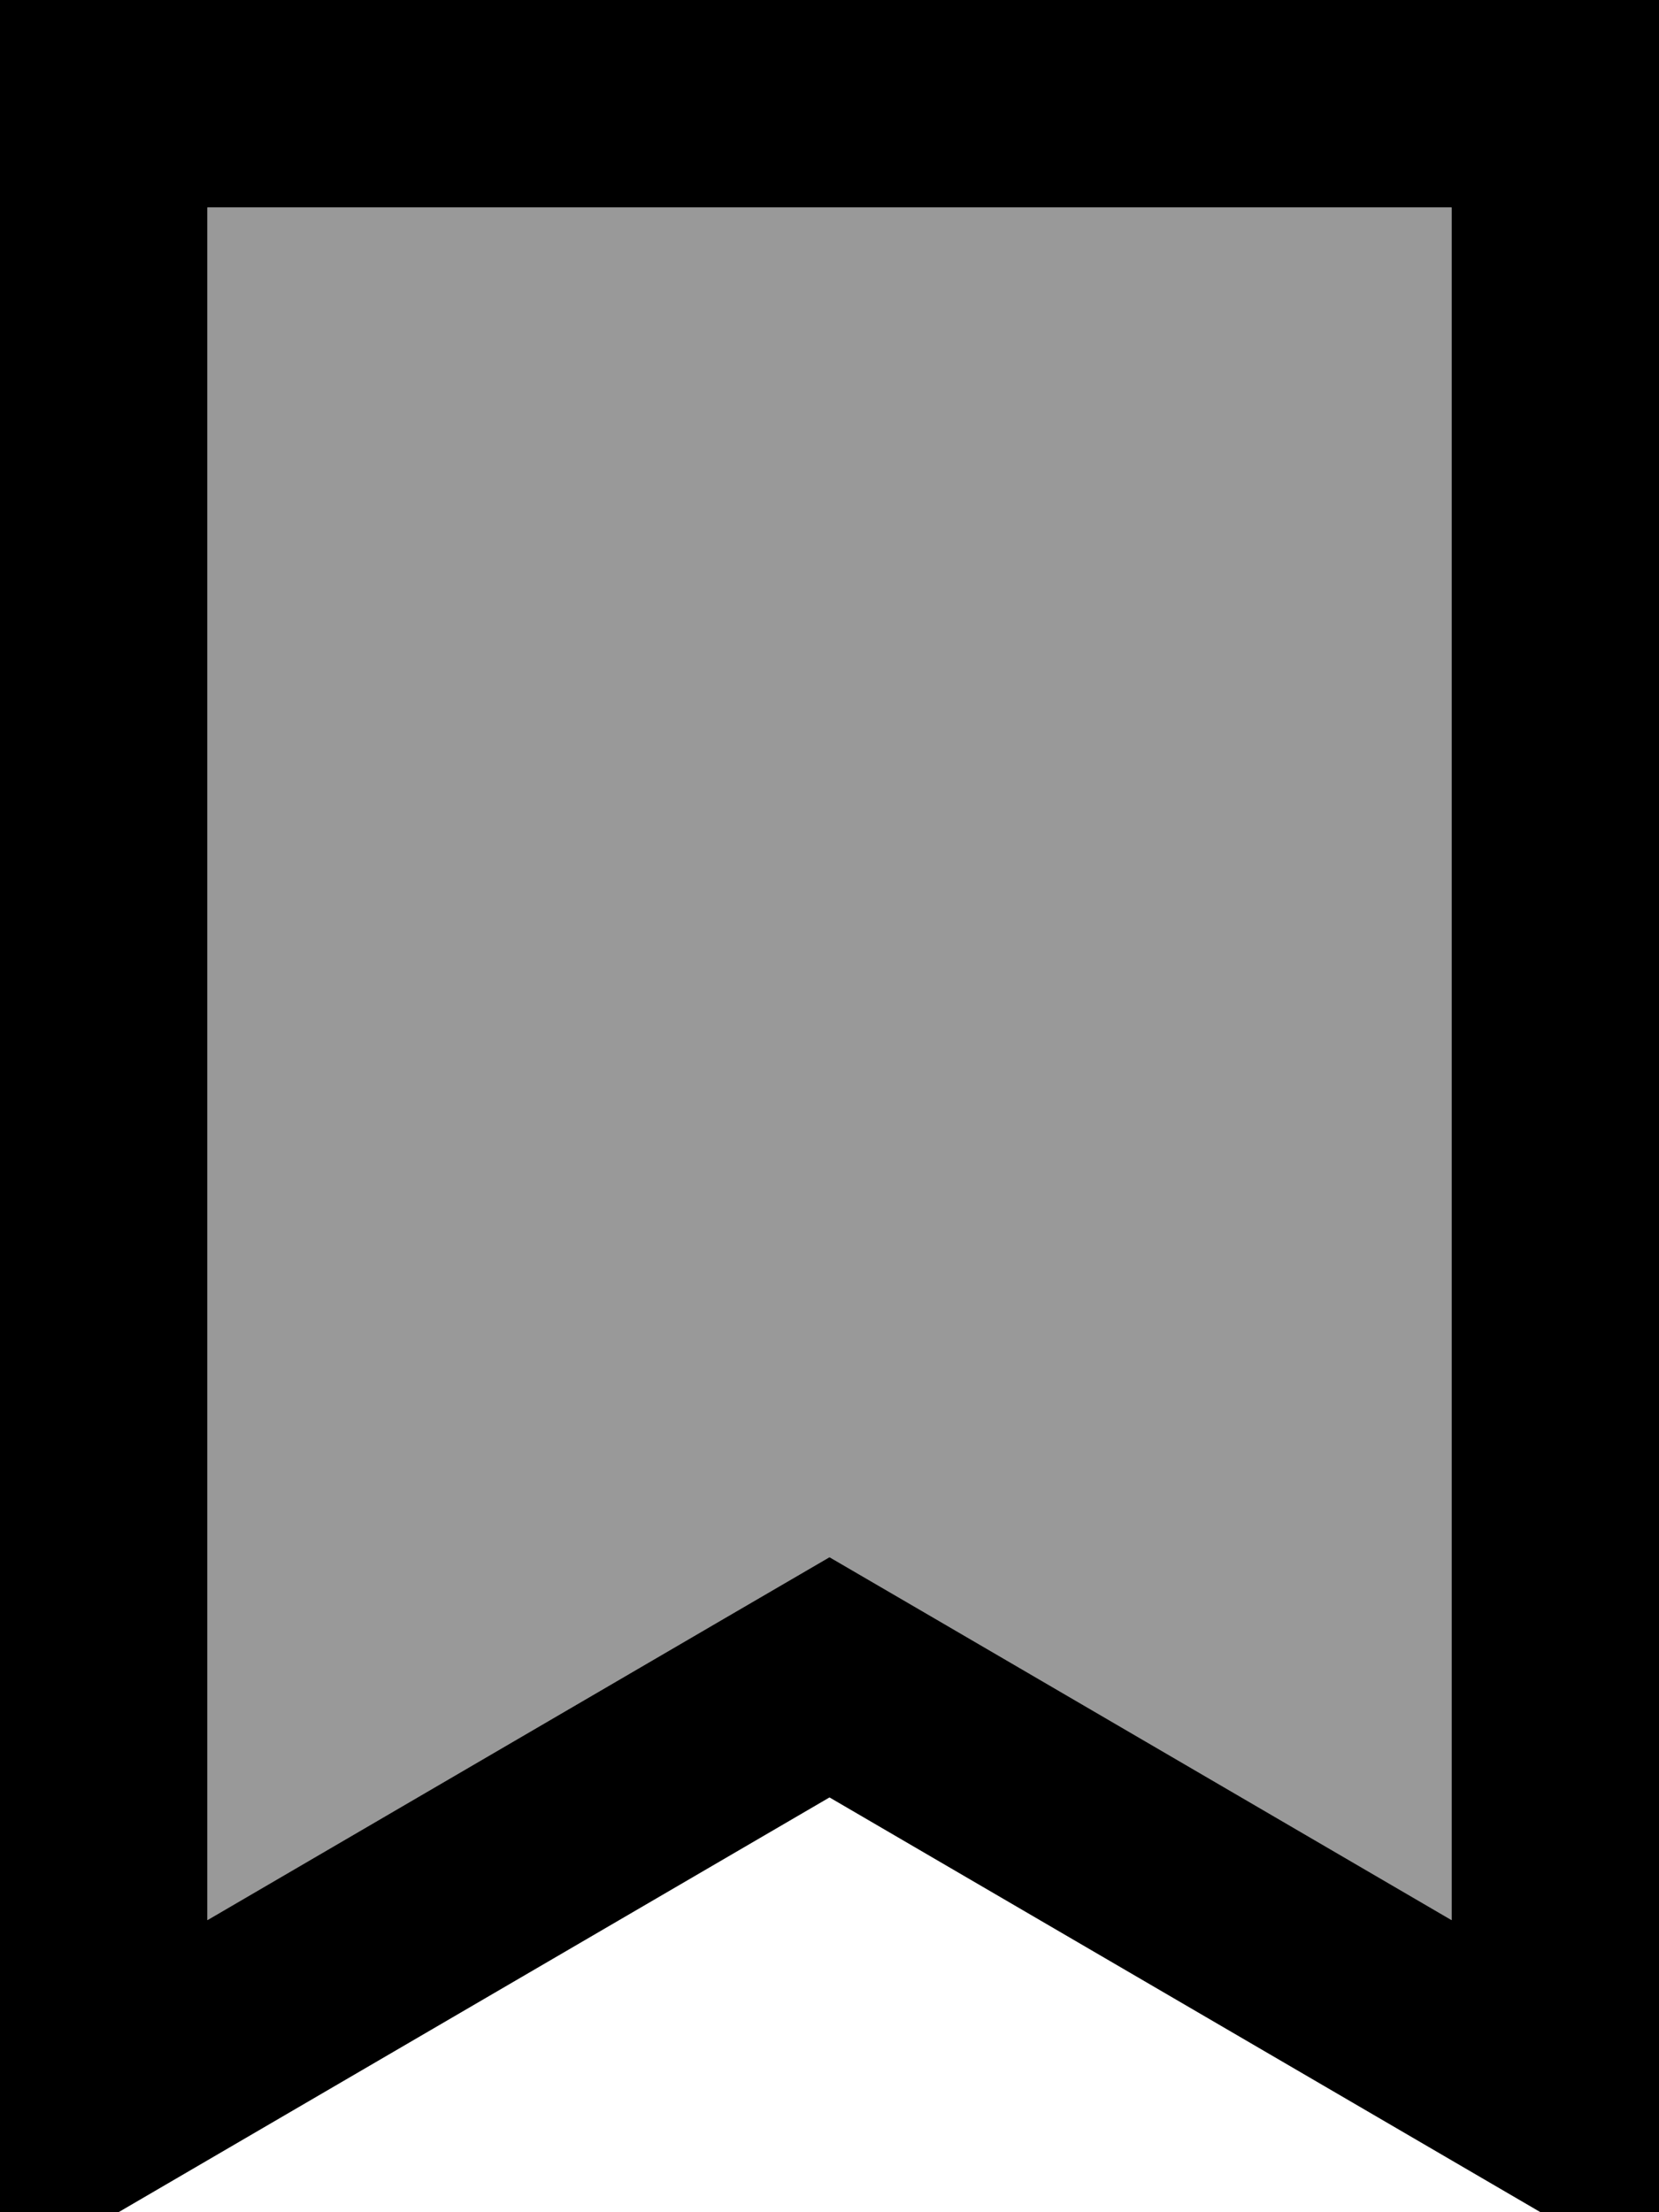
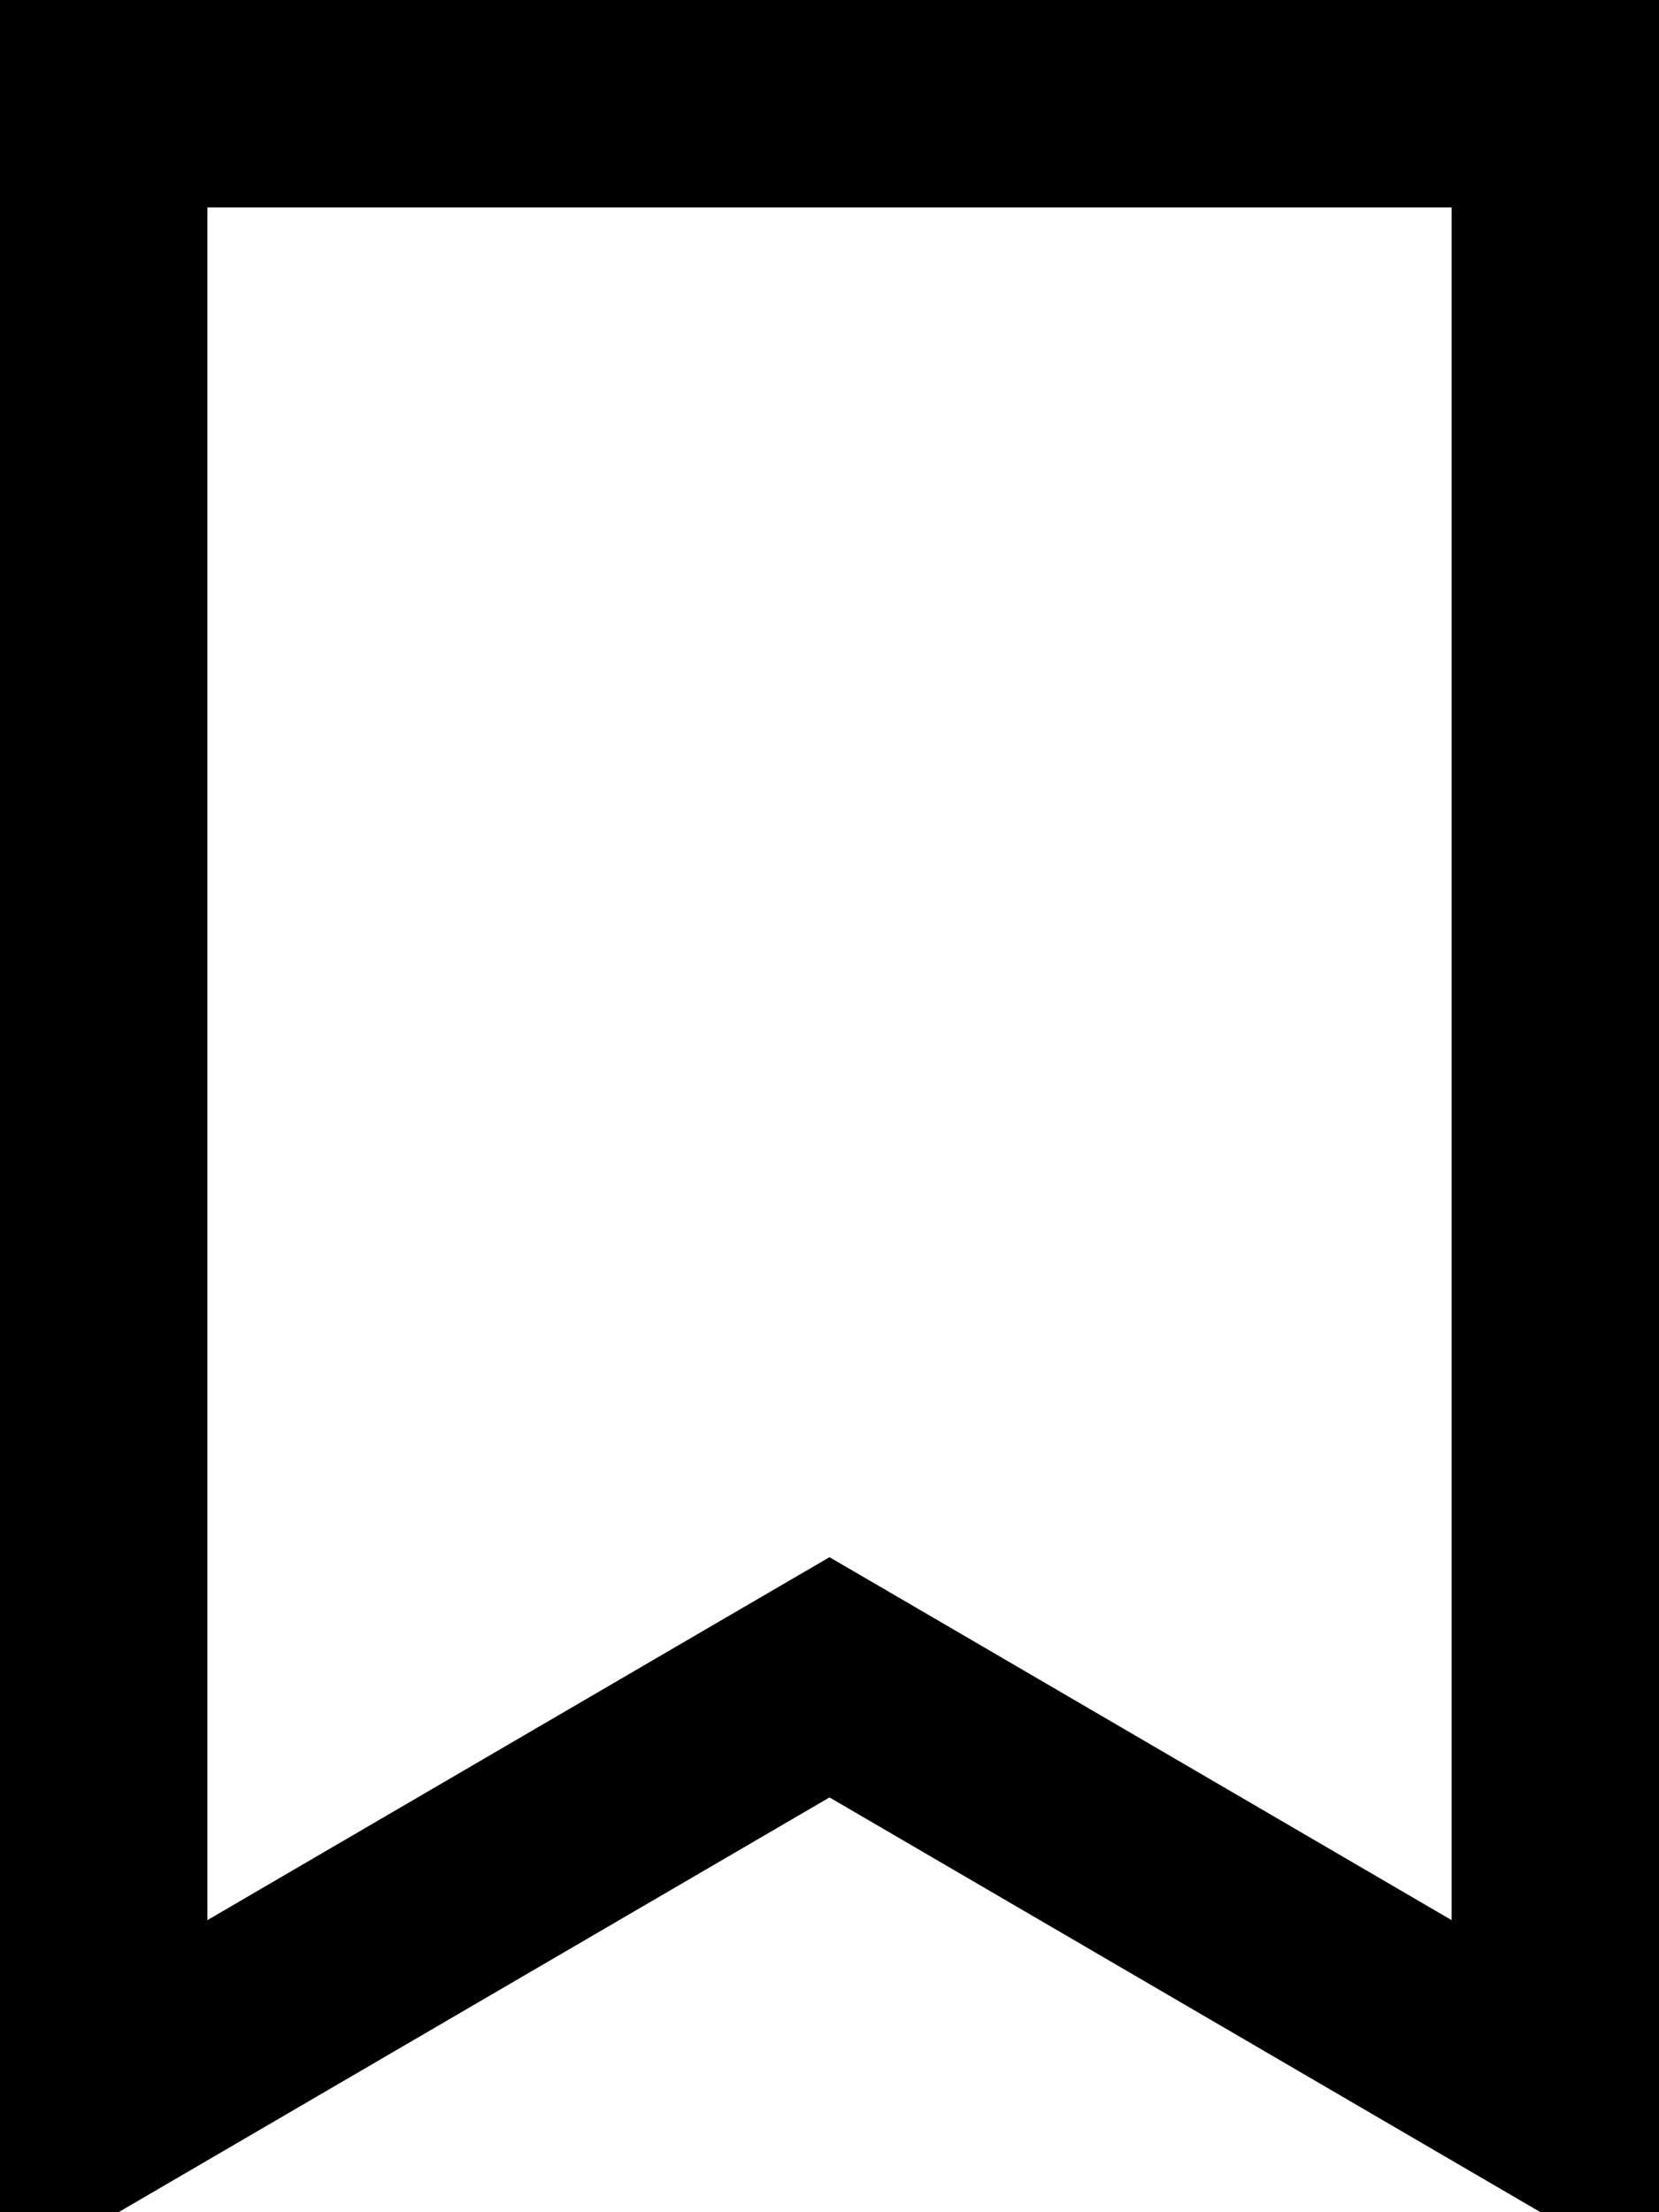
<svg xmlns="http://www.w3.org/2000/svg" viewBox="0 0 384 512">
-   <path style="fill:currentColor;opacity:.4" d="M48 48l0 396.4 119.8-69.9 24.2-14.1 24.2 14.1 119.8 69.9 0-396.4-288 0z" />
-   <path style="fill:currentColor;opacity:1" d="M192 360.4l24.2 14.1 119.8 69.9 0-396.4-288 0 0 396.4 119.8-69.9 24.2-14.1zM48 500L0 528 0 0 384 0 384 528 192 416 48 500z" />
+   <path style="fill:currentColor;opacity:1" d="M192 360.4l24.2 14.1 119.8 69.9 0-396.4-288 0 0 396.4 119.8-69.9 24.2-14.1M48 500L0 528 0 0 384 0 384 528 192 416 48 500z" />
</svg>